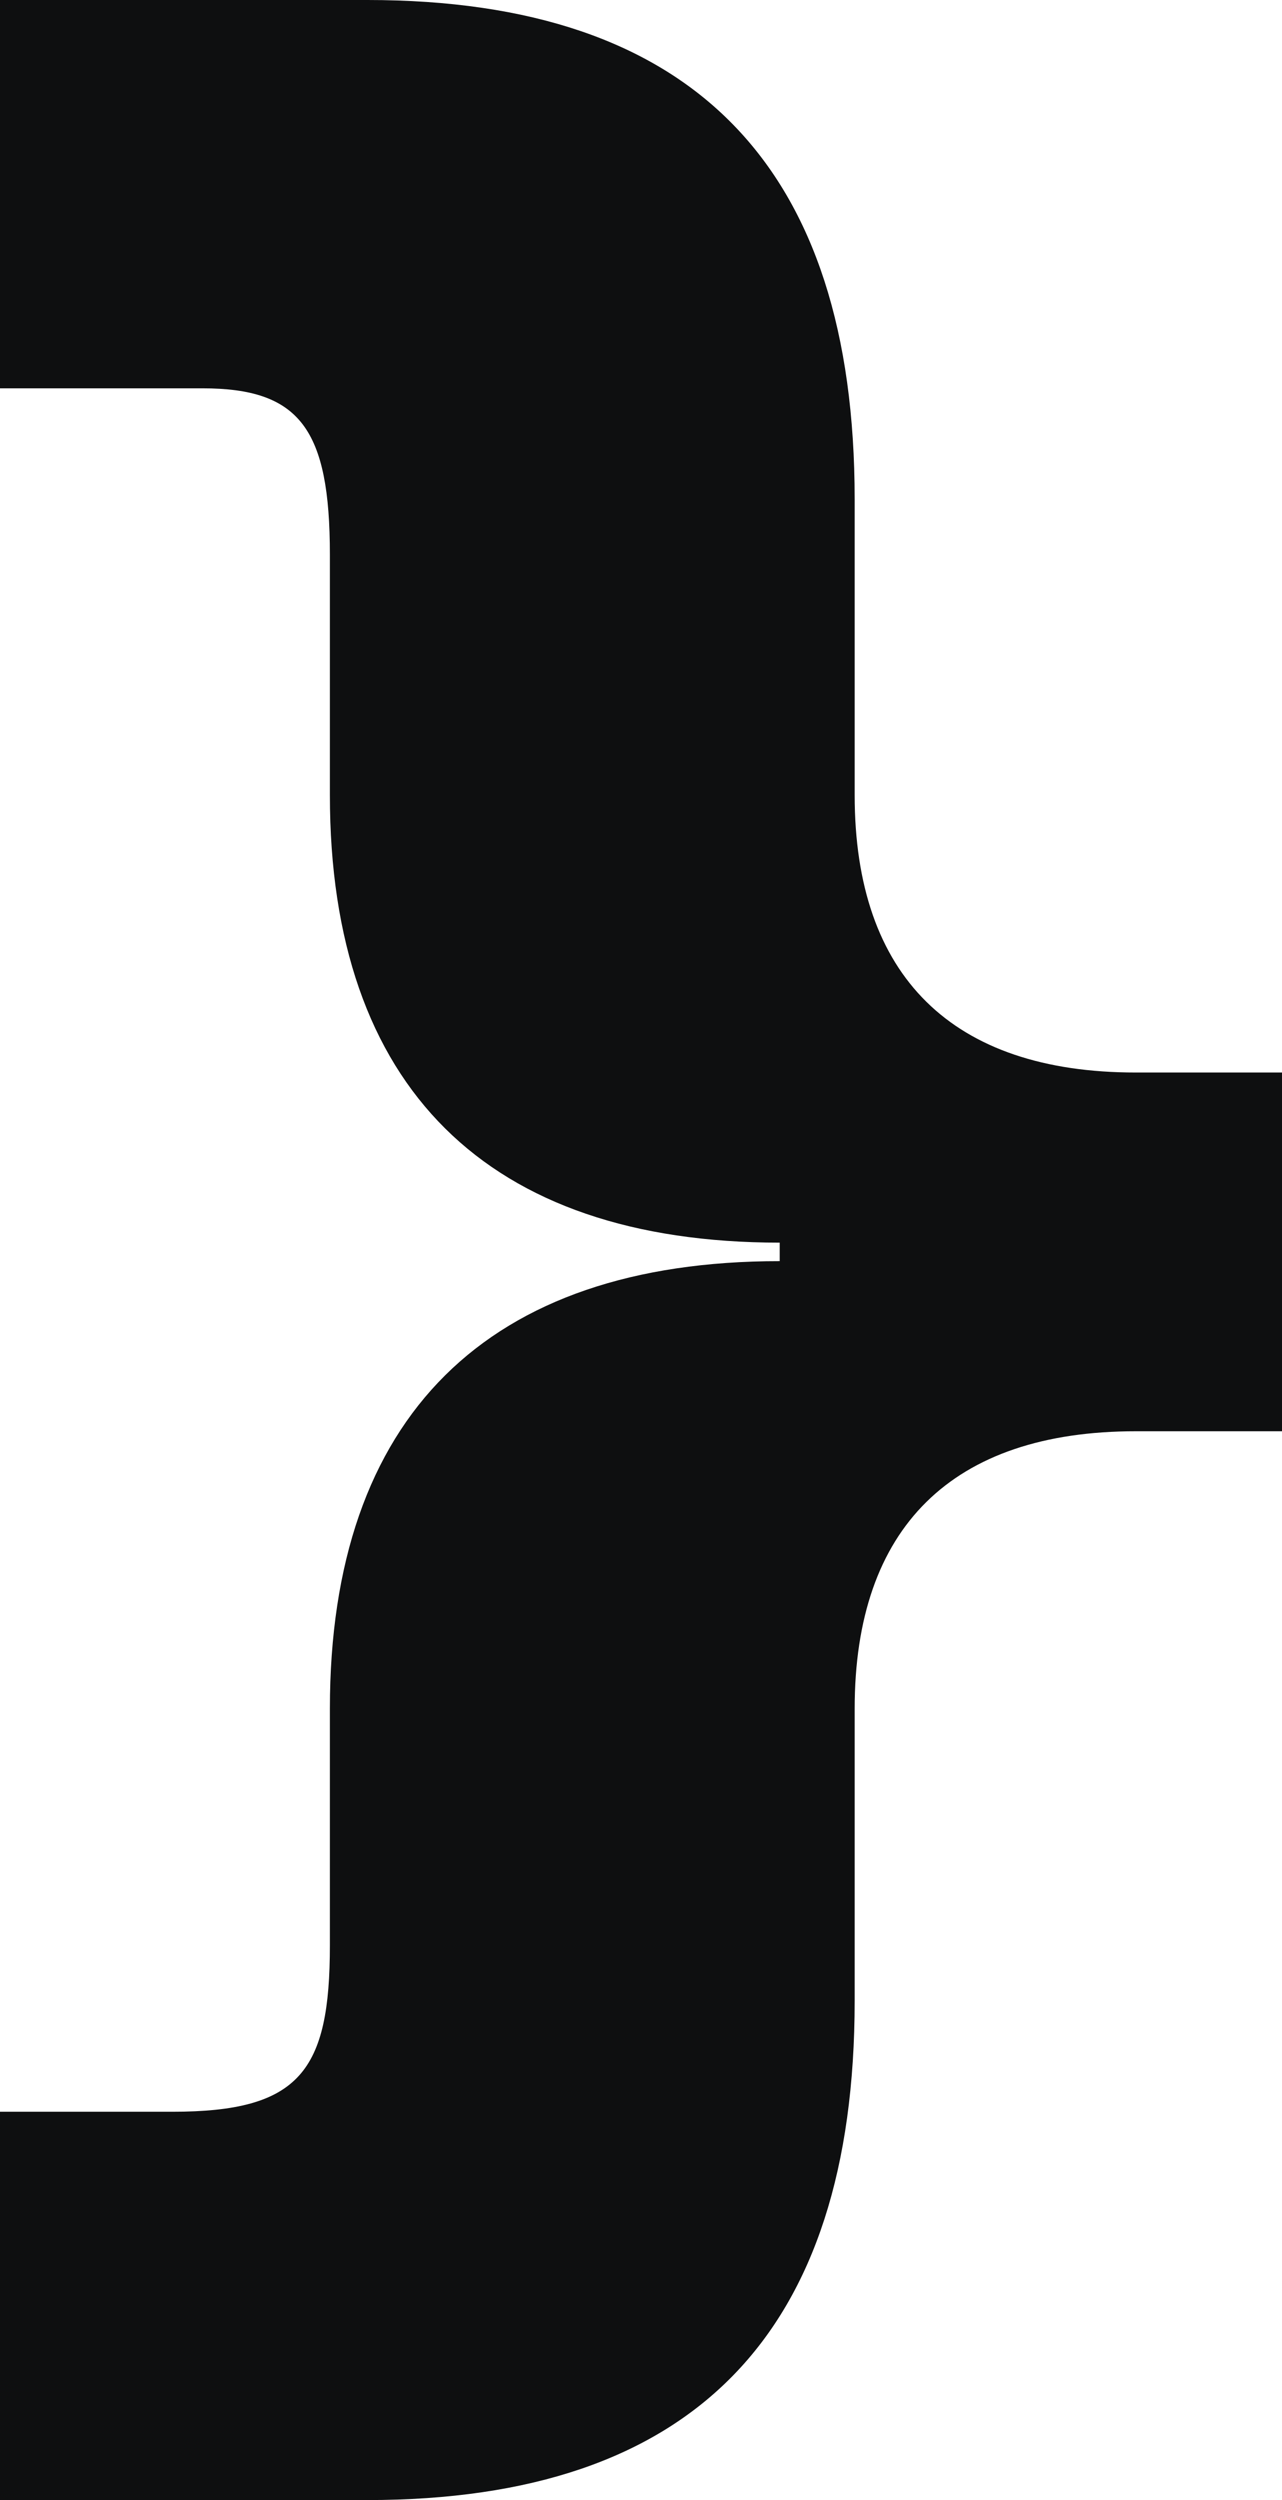
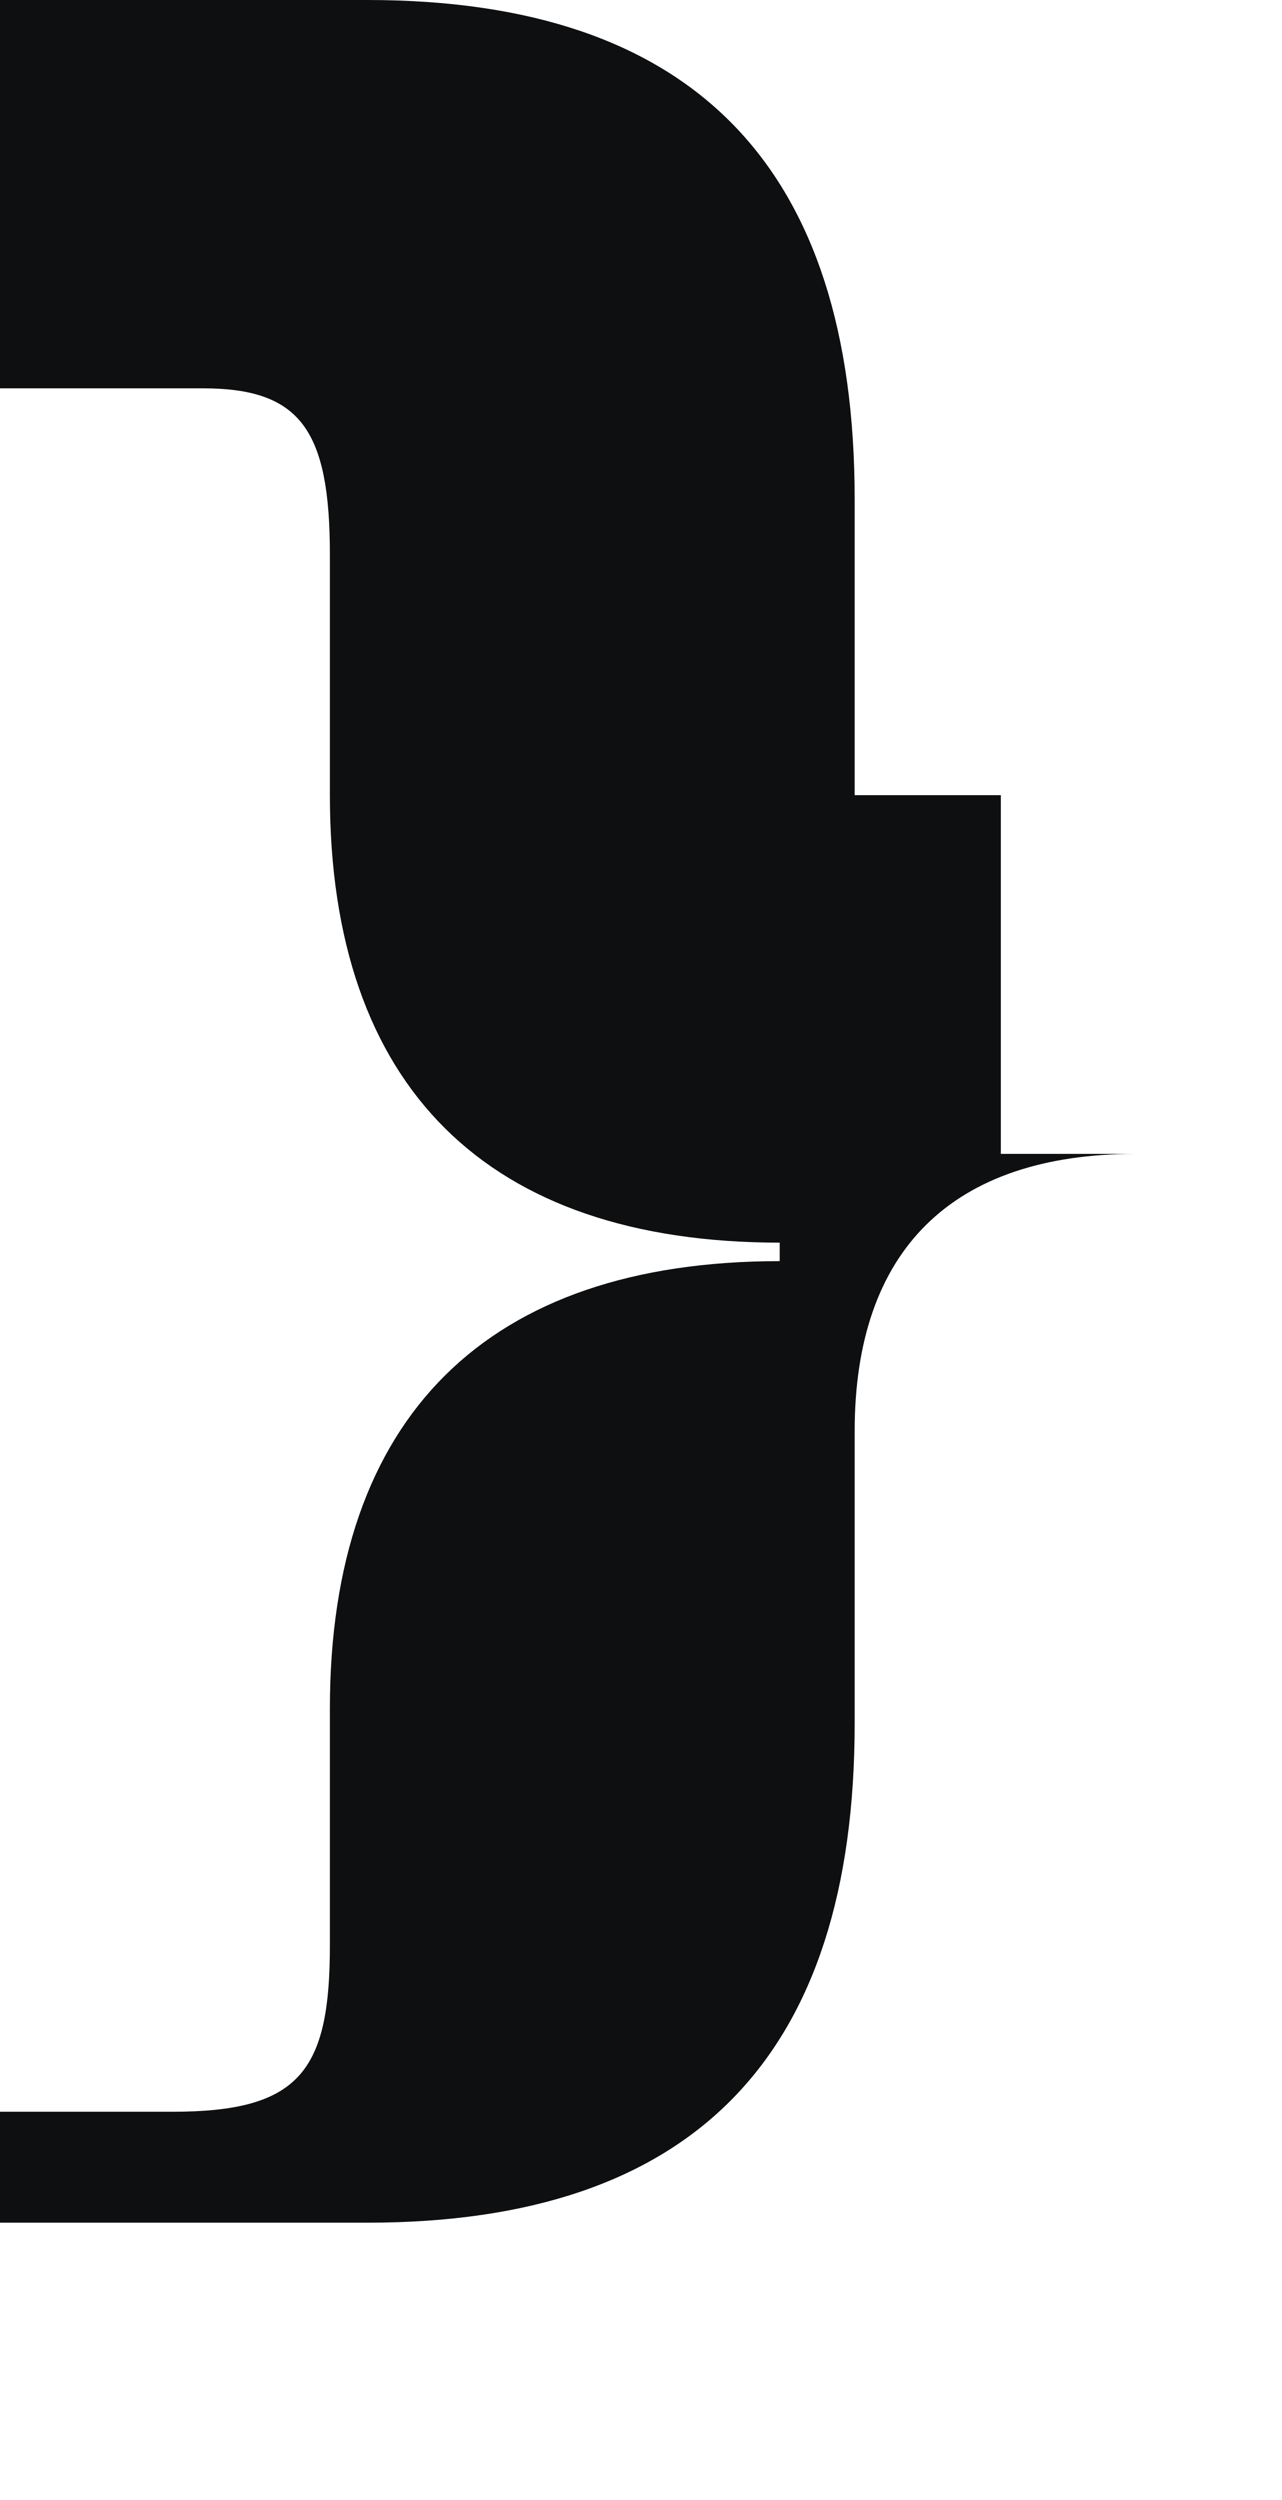
<svg xmlns="http://www.w3.org/2000/svg" width="155.15" height="302.427" viewBox="0 0 155.15 302.427">
-   <path id="shape" d="M0,255.453H20.868c15.425,0,19.055-4.921,19.055-20.132V206.69c0-35.345,19.053-54.134,54.438-54.134v-2.237c-35.386,0-54.438-18.79-54.438-54.132V67.108c0-15.211-3.63-20.134-15.425-20.134H0V0H44.461c39.466,0,58.973,20.132,58.973,60.395V96.187c0,21.921,11.8,33.553,34.026,33.553h17.69v43.395H137.46c-22.23,0-34.026,11.632-34.026,33.555v35.342c0,40.263-19.508,60.395-58.973,60.395H0Z" fill="#0e0f10" />
+   <path id="shape" d="M0,255.453H20.868c15.425,0,19.055-4.921,19.055-20.132V206.69c0-35.345,19.053-54.134,54.438-54.134v-2.237c-35.386,0-54.438-18.79-54.438-54.132V67.108c0-15.211-3.63-20.134-15.425-20.134H0V0H44.461c39.466,0,58.973,20.132,58.973,60.395V96.187h17.69v43.395H137.46c-22.23,0-34.026,11.632-34.026,33.555v35.342c0,40.263-19.508,60.395-58.973,60.395H0Z" fill="#0e0f10" />
</svg>